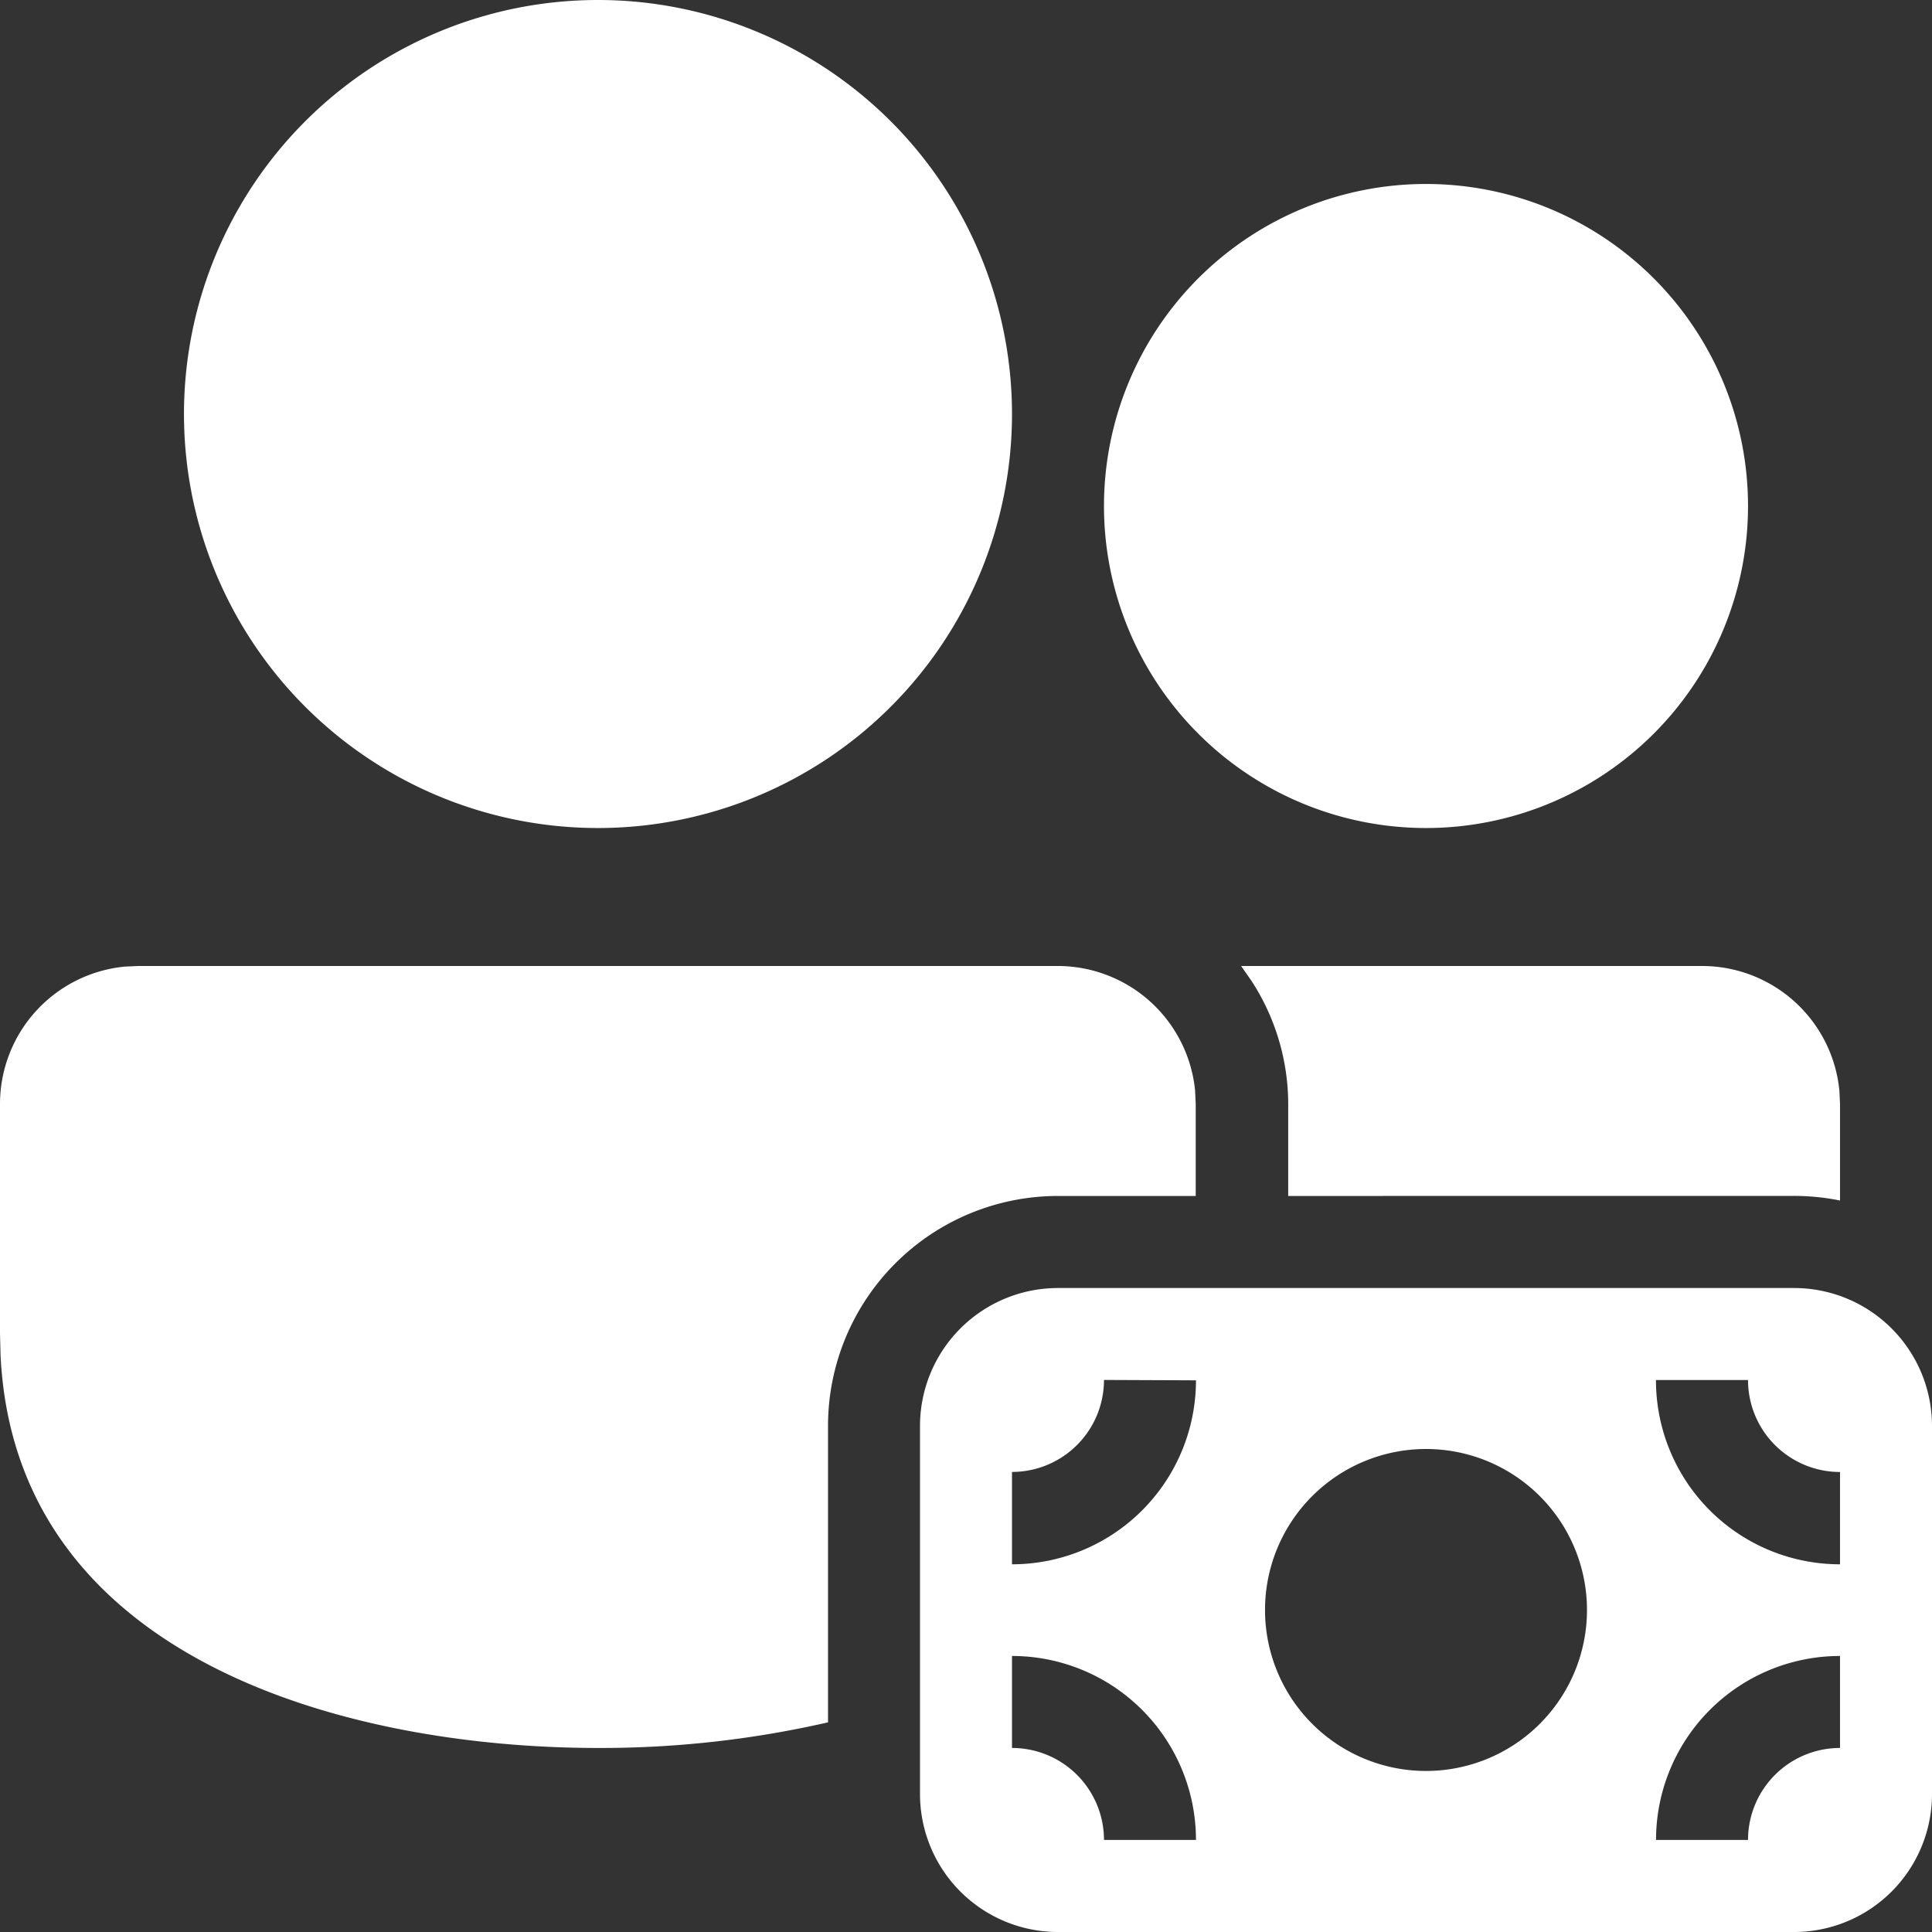
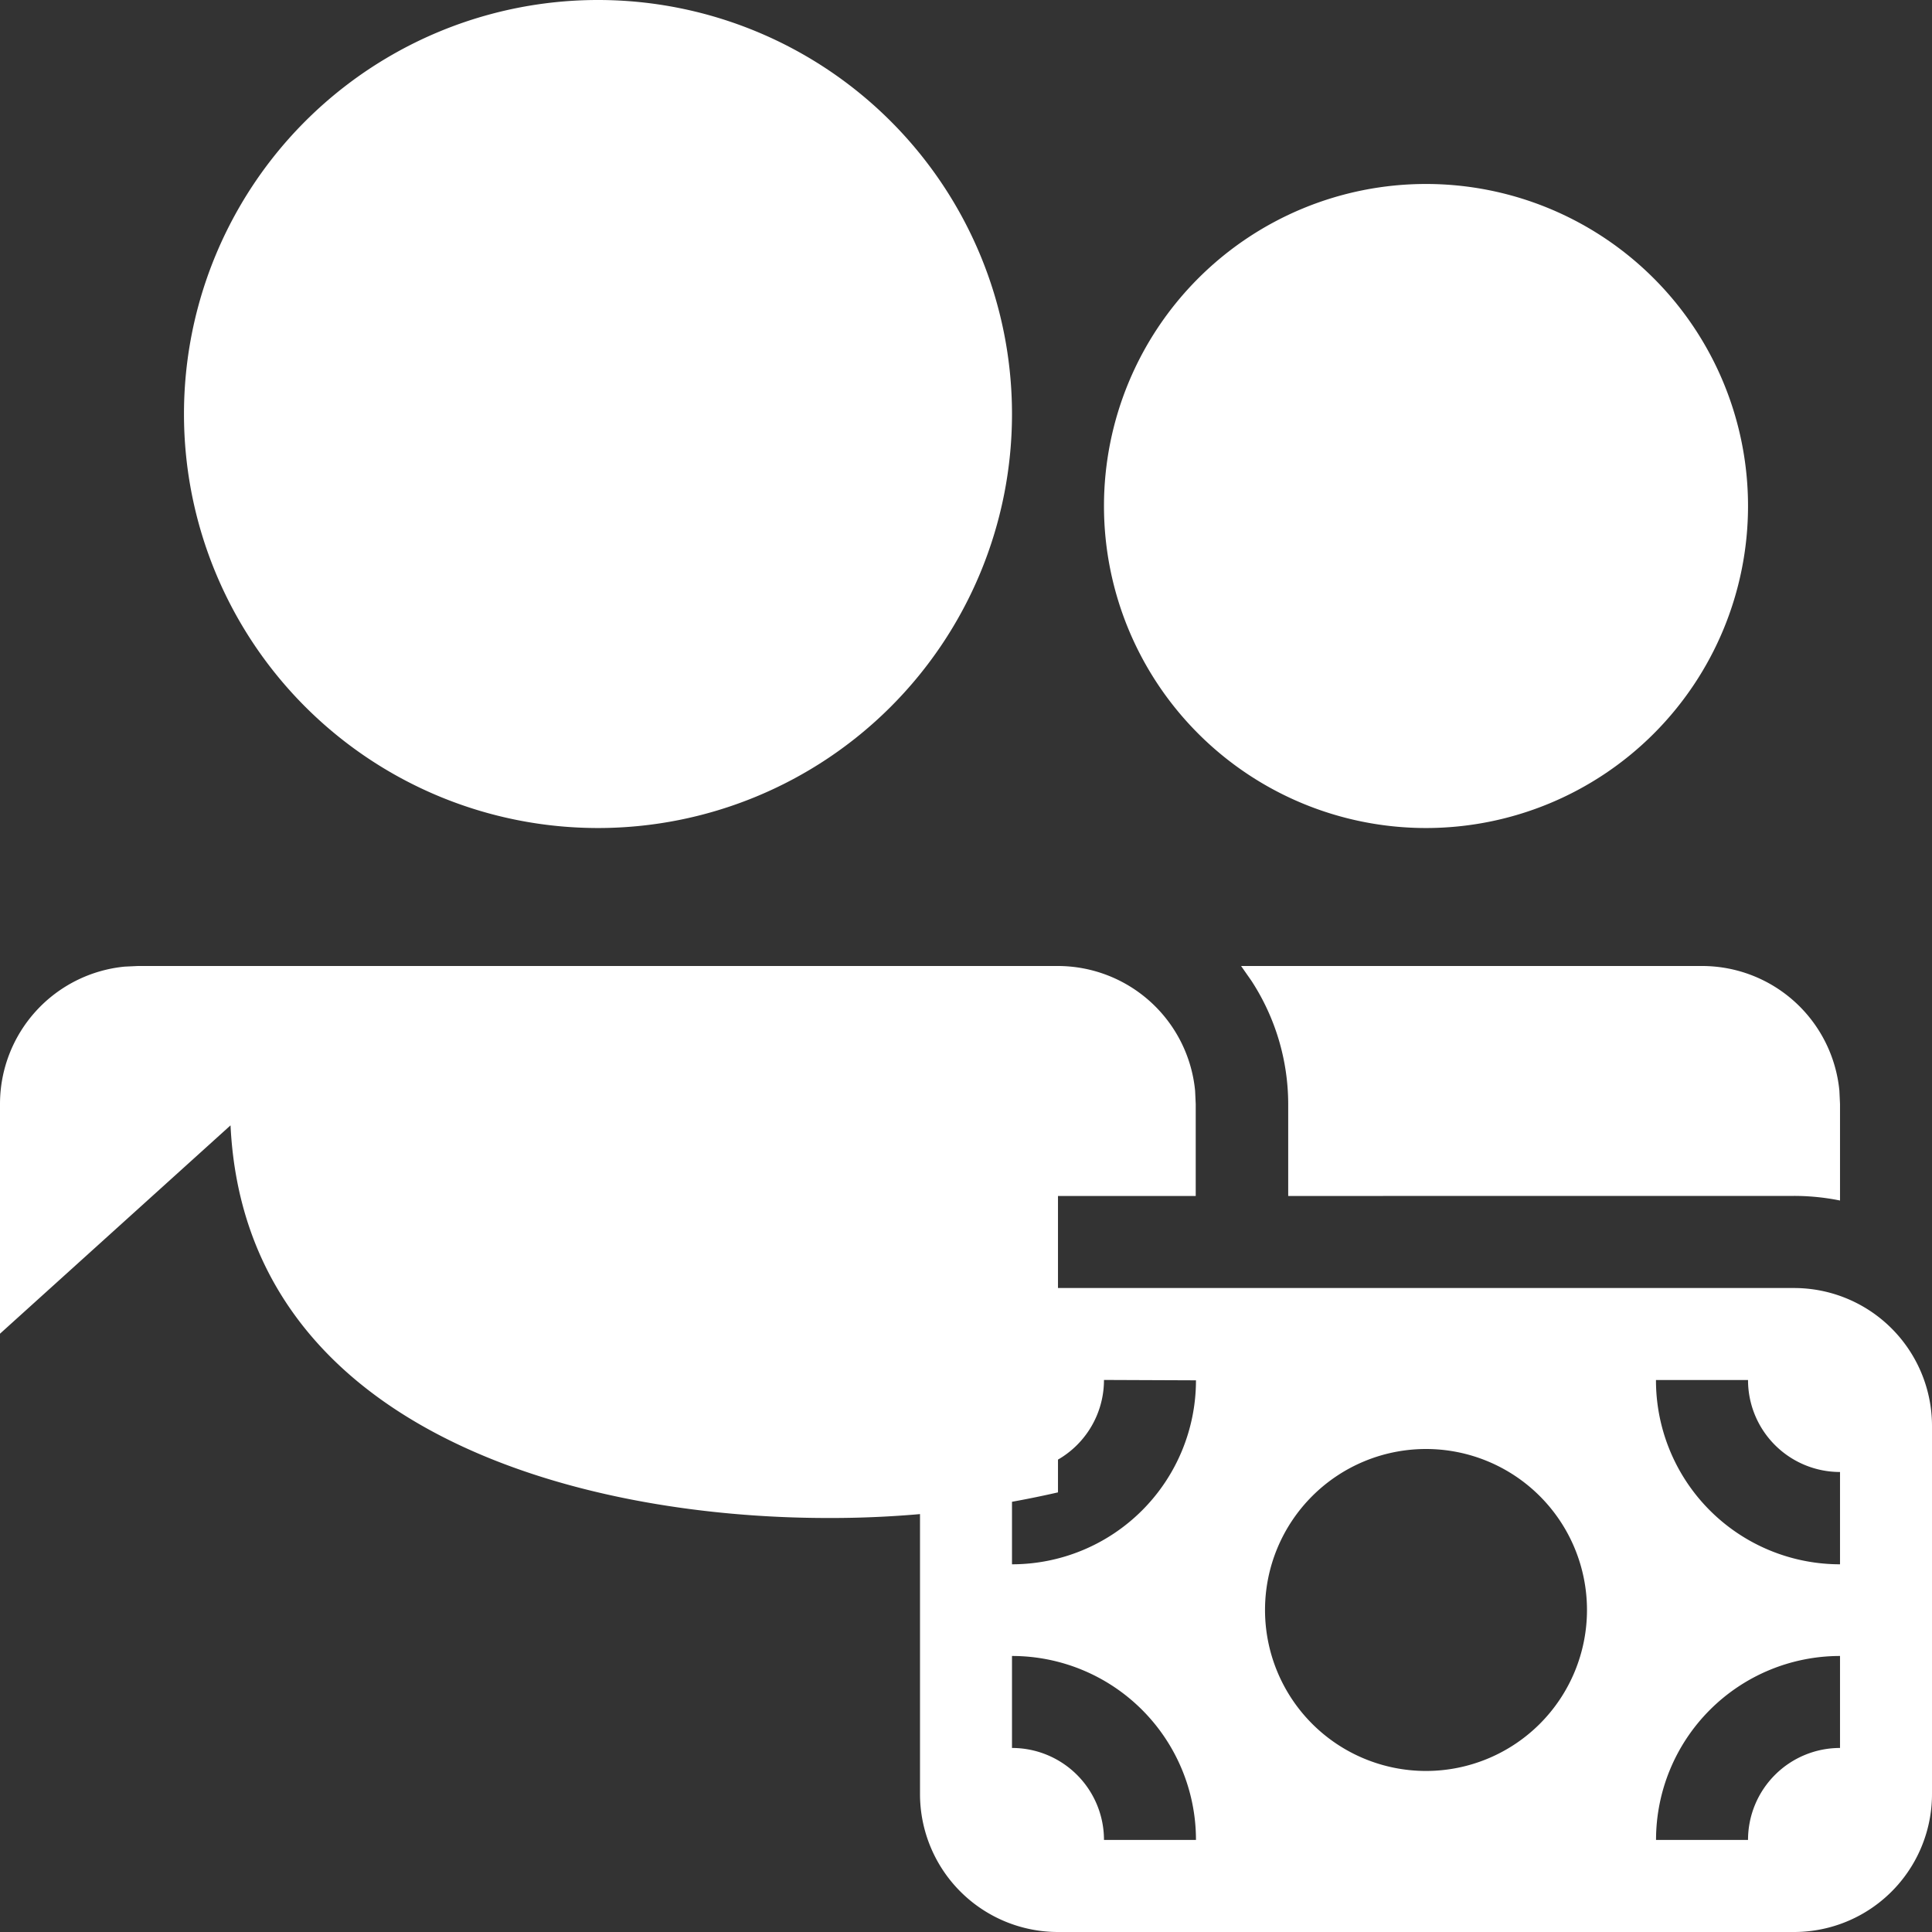
<svg xmlns="http://www.w3.org/2000/svg" width="31" height="31" viewBox="0 0 31 31">
  <rect x="0" y="0" width="31" height="31" fill="#333333" stroke="none" />
-   <path id="Caminho_69728" data-name="Caminho 69728" d="M18.976,17.5a2.215,2.215,0,0,1,2.2,2l.01.213V21.19H18.976a3.69,3.69,0,0,0-3.69,3.69v4.756a16.327,16.327,0,0,1-3.69.411c-4.018,0-9.352-1.411-9.587-6.3L2,23.4v-3.69a2.215,2.215,0,0,1,2-2.2l.213-.01Zm11.81,3.689a3.708,3.708,0,0,1,.738.074v-1.55l-.01-.213a2.214,2.214,0,0,0-2.2-2h-7.4l.167.239a3.63,3.63,0,0,1,.589,1.976V21.19ZM11.6,2A6.643,6.643,0,1,1,4.952,8.643,6.643,6.643,0,0,1,11.6,2ZM24.881,4.952a5.167,5.167,0,1,1-5.167,5.167A5.167,5.167,0,0,1,24.881,4.952ZM16.762,24.881a2.214,2.214,0,0,1,2.214-2.214h11.81A2.214,2.214,0,0,1,33,24.881v5.9A2.214,2.214,0,0,1,30.786,33H18.976a2.214,2.214,0,0,1-2.214-2.214Zm14.762.738a1.476,1.476,0,0,1-1.476-1.476H28.571A2.952,2.952,0,0,0,31.524,27.1Zm0,2.952a2.952,2.952,0,0,0-2.952,2.952h1.476a1.476,1.476,0,0,1,1.476-1.476Zm-11.81-4.429a1.476,1.476,0,0,1-1.476,1.476V27.1a2.952,2.952,0,0,0,2.952-2.952Zm1.476,7.381a2.952,2.952,0,0,0-2.952-2.952v1.476a1.476,1.476,0,0,1,1.476,1.476Zm6.274-3.69a2.583,2.583,0,1,0-2.583,2.583A2.583,2.583,0,0,0,27.464,27.833Z" transform="translate(-2 -2)" fill="#fff" />
+   <path id="Caminho_69728" data-name="Caminho 69728" d="M18.976,17.5a2.215,2.215,0,0,1,2.2,2l.01.213V21.19H18.976v4.756a16.327,16.327,0,0,1-3.69.411c-4.018,0-9.352-1.411-9.587-6.3L2,23.4v-3.69a2.215,2.215,0,0,1,2-2.2l.213-.01Zm11.81,3.689a3.708,3.708,0,0,1,.738.074v-1.55l-.01-.213a2.214,2.214,0,0,0-2.2-2h-7.4l.167.239a3.63,3.63,0,0,1,.589,1.976V21.19ZM11.6,2A6.643,6.643,0,1,1,4.952,8.643,6.643,6.643,0,0,1,11.6,2ZM24.881,4.952a5.167,5.167,0,1,1-5.167,5.167A5.167,5.167,0,0,1,24.881,4.952ZM16.762,24.881a2.214,2.214,0,0,1,2.214-2.214h11.81A2.214,2.214,0,0,1,33,24.881v5.9A2.214,2.214,0,0,1,30.786,33H18.976a2.214,2.214,0,0,1-2.214-2.214Zm14.762.738a1.476,1.476,0,0,1-1.476-1.476H28.571A2.952,2.952,0,0,0,31.524,27.1Zm0,2.952a2.952,2.952,0,0,0-2.952,2.952h1.476a1.476,1.476,0,0,1,1.476-1.476Zm-11.81-4.429a1.476,1.476,0,0,1-1.476,1.476V27.1a2.952,2.952,0,0,0,2.952-2.952Zm1.476,7.381a2.952,2.952,0,0,0-2.952-2.952v1.476a1.476,1.476,0,0,1,1.476,1.476Zm6.274-3.69a2.583,2.583,0,1,0-2.583,2.583A2.583,2.583,0,0,0,27.464,27.833Z" transform="translate(-2 -2)" fill="#fff" />
</svg>